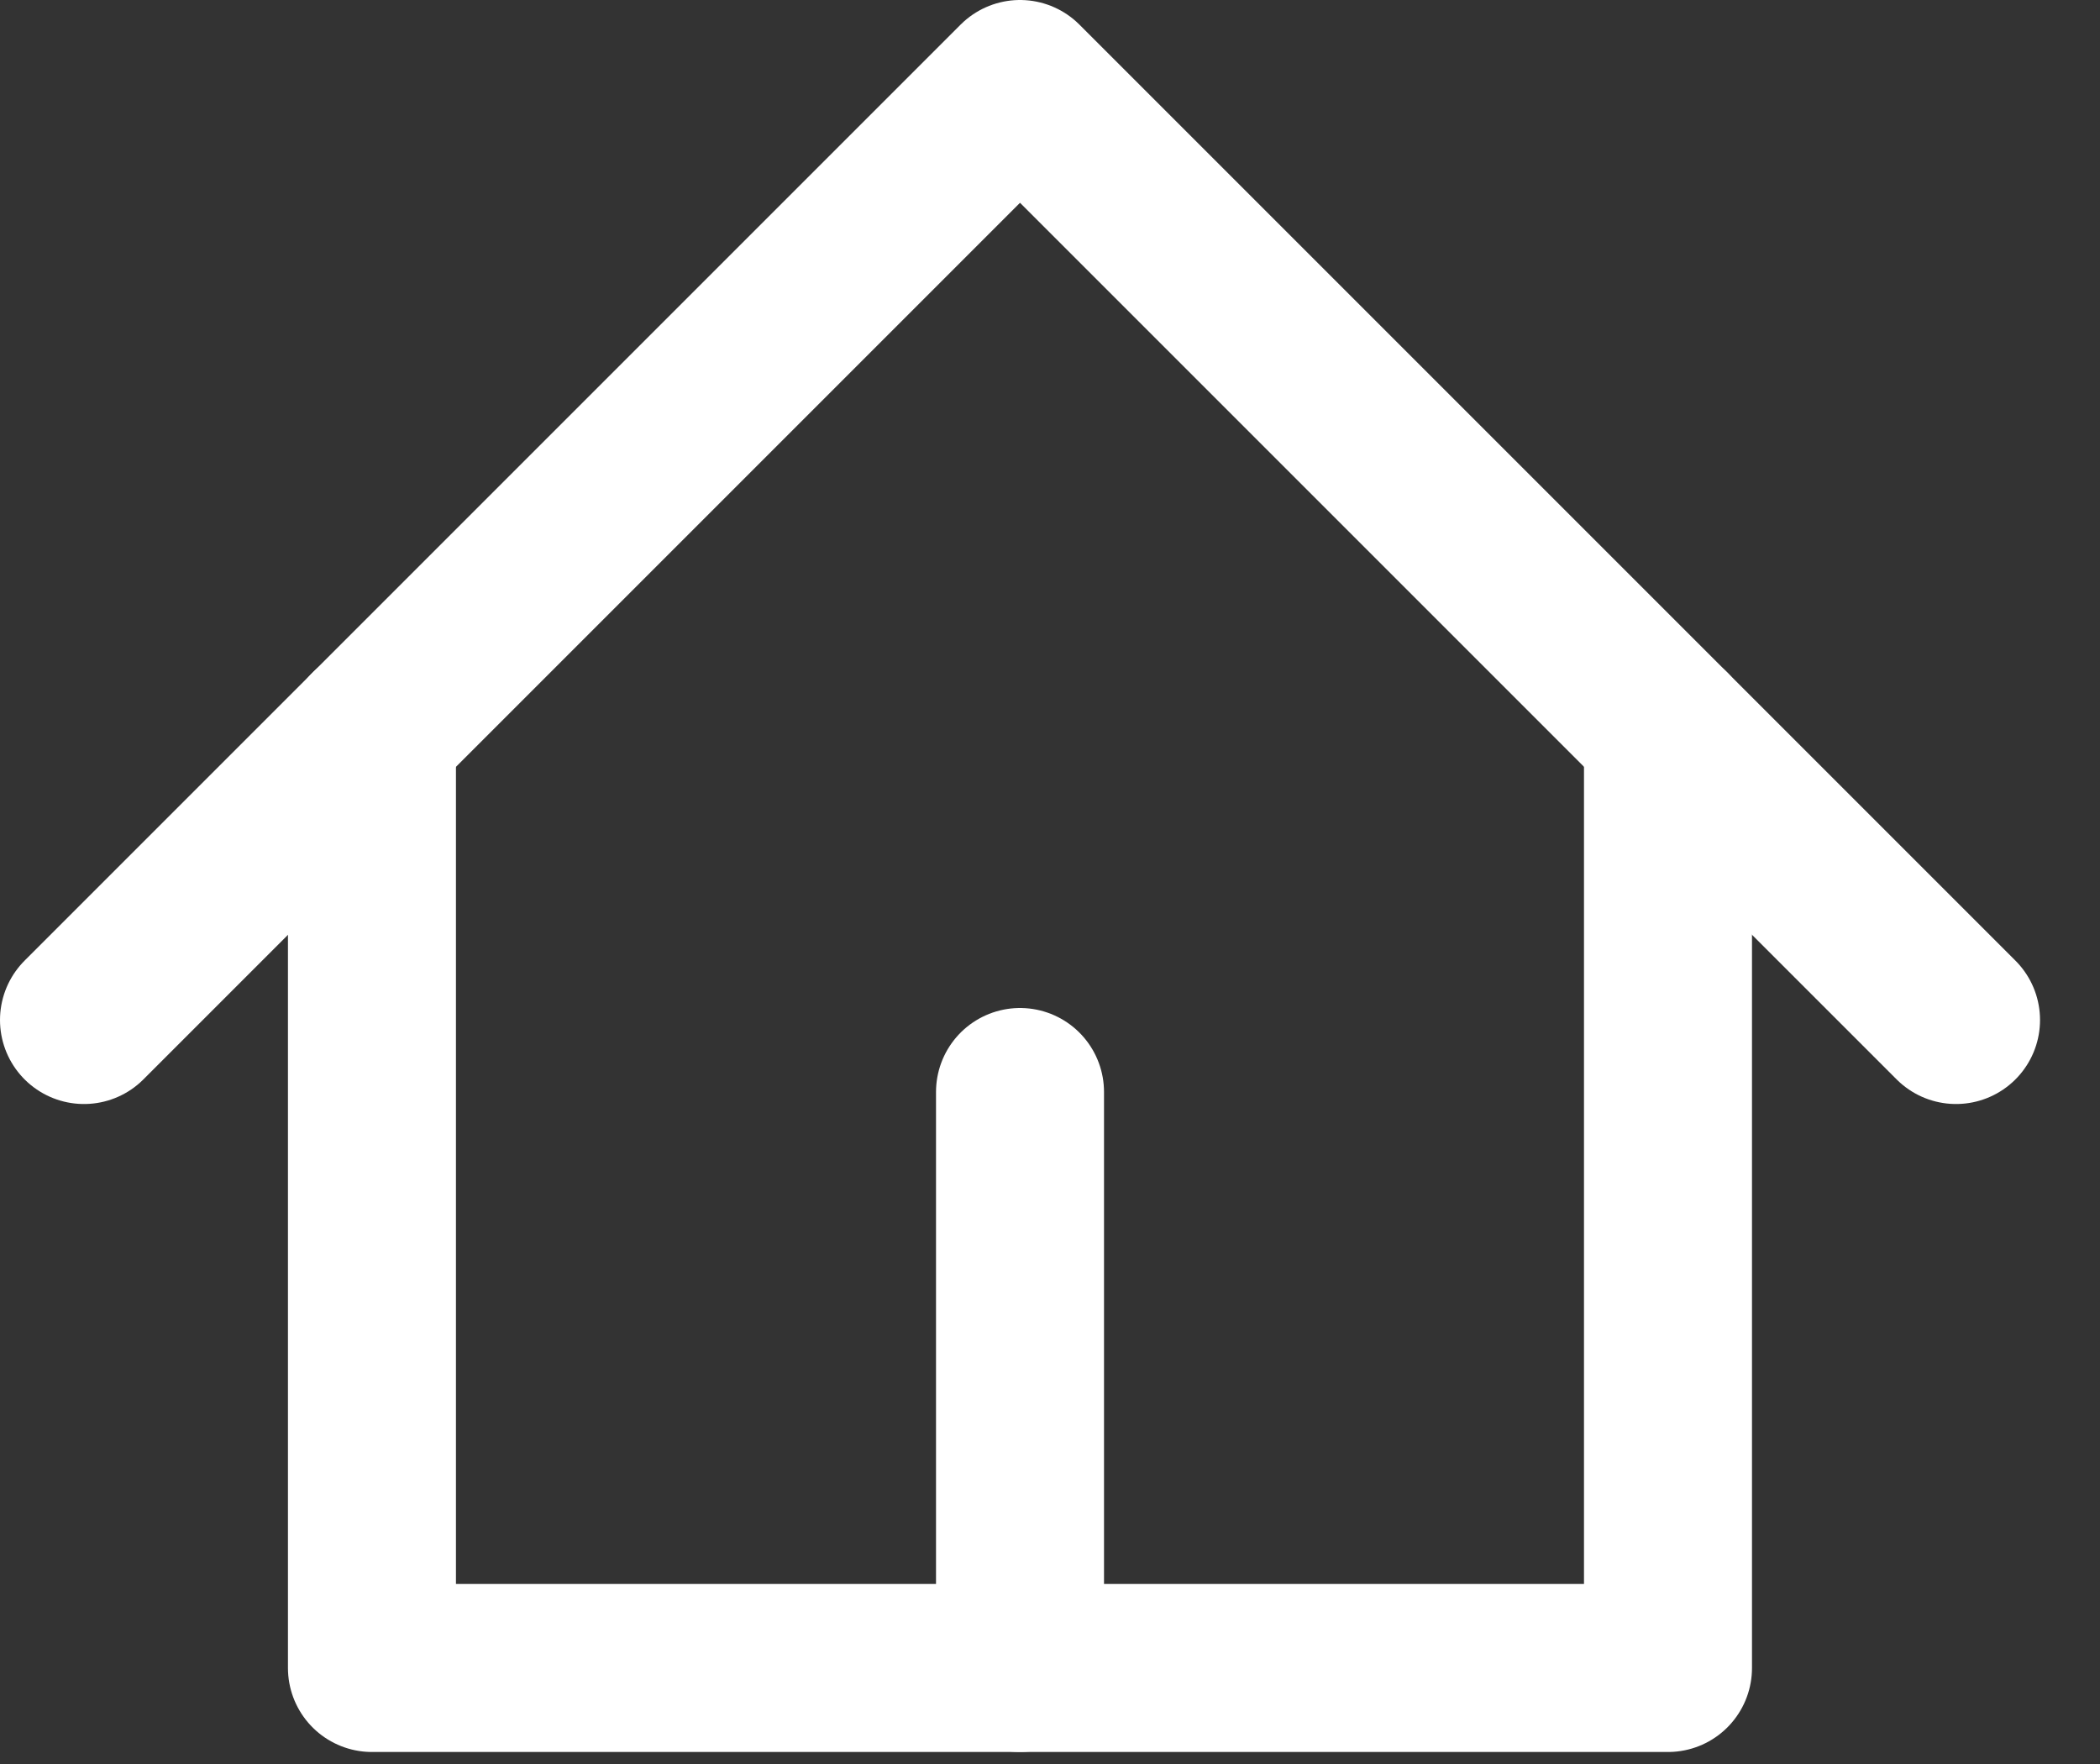
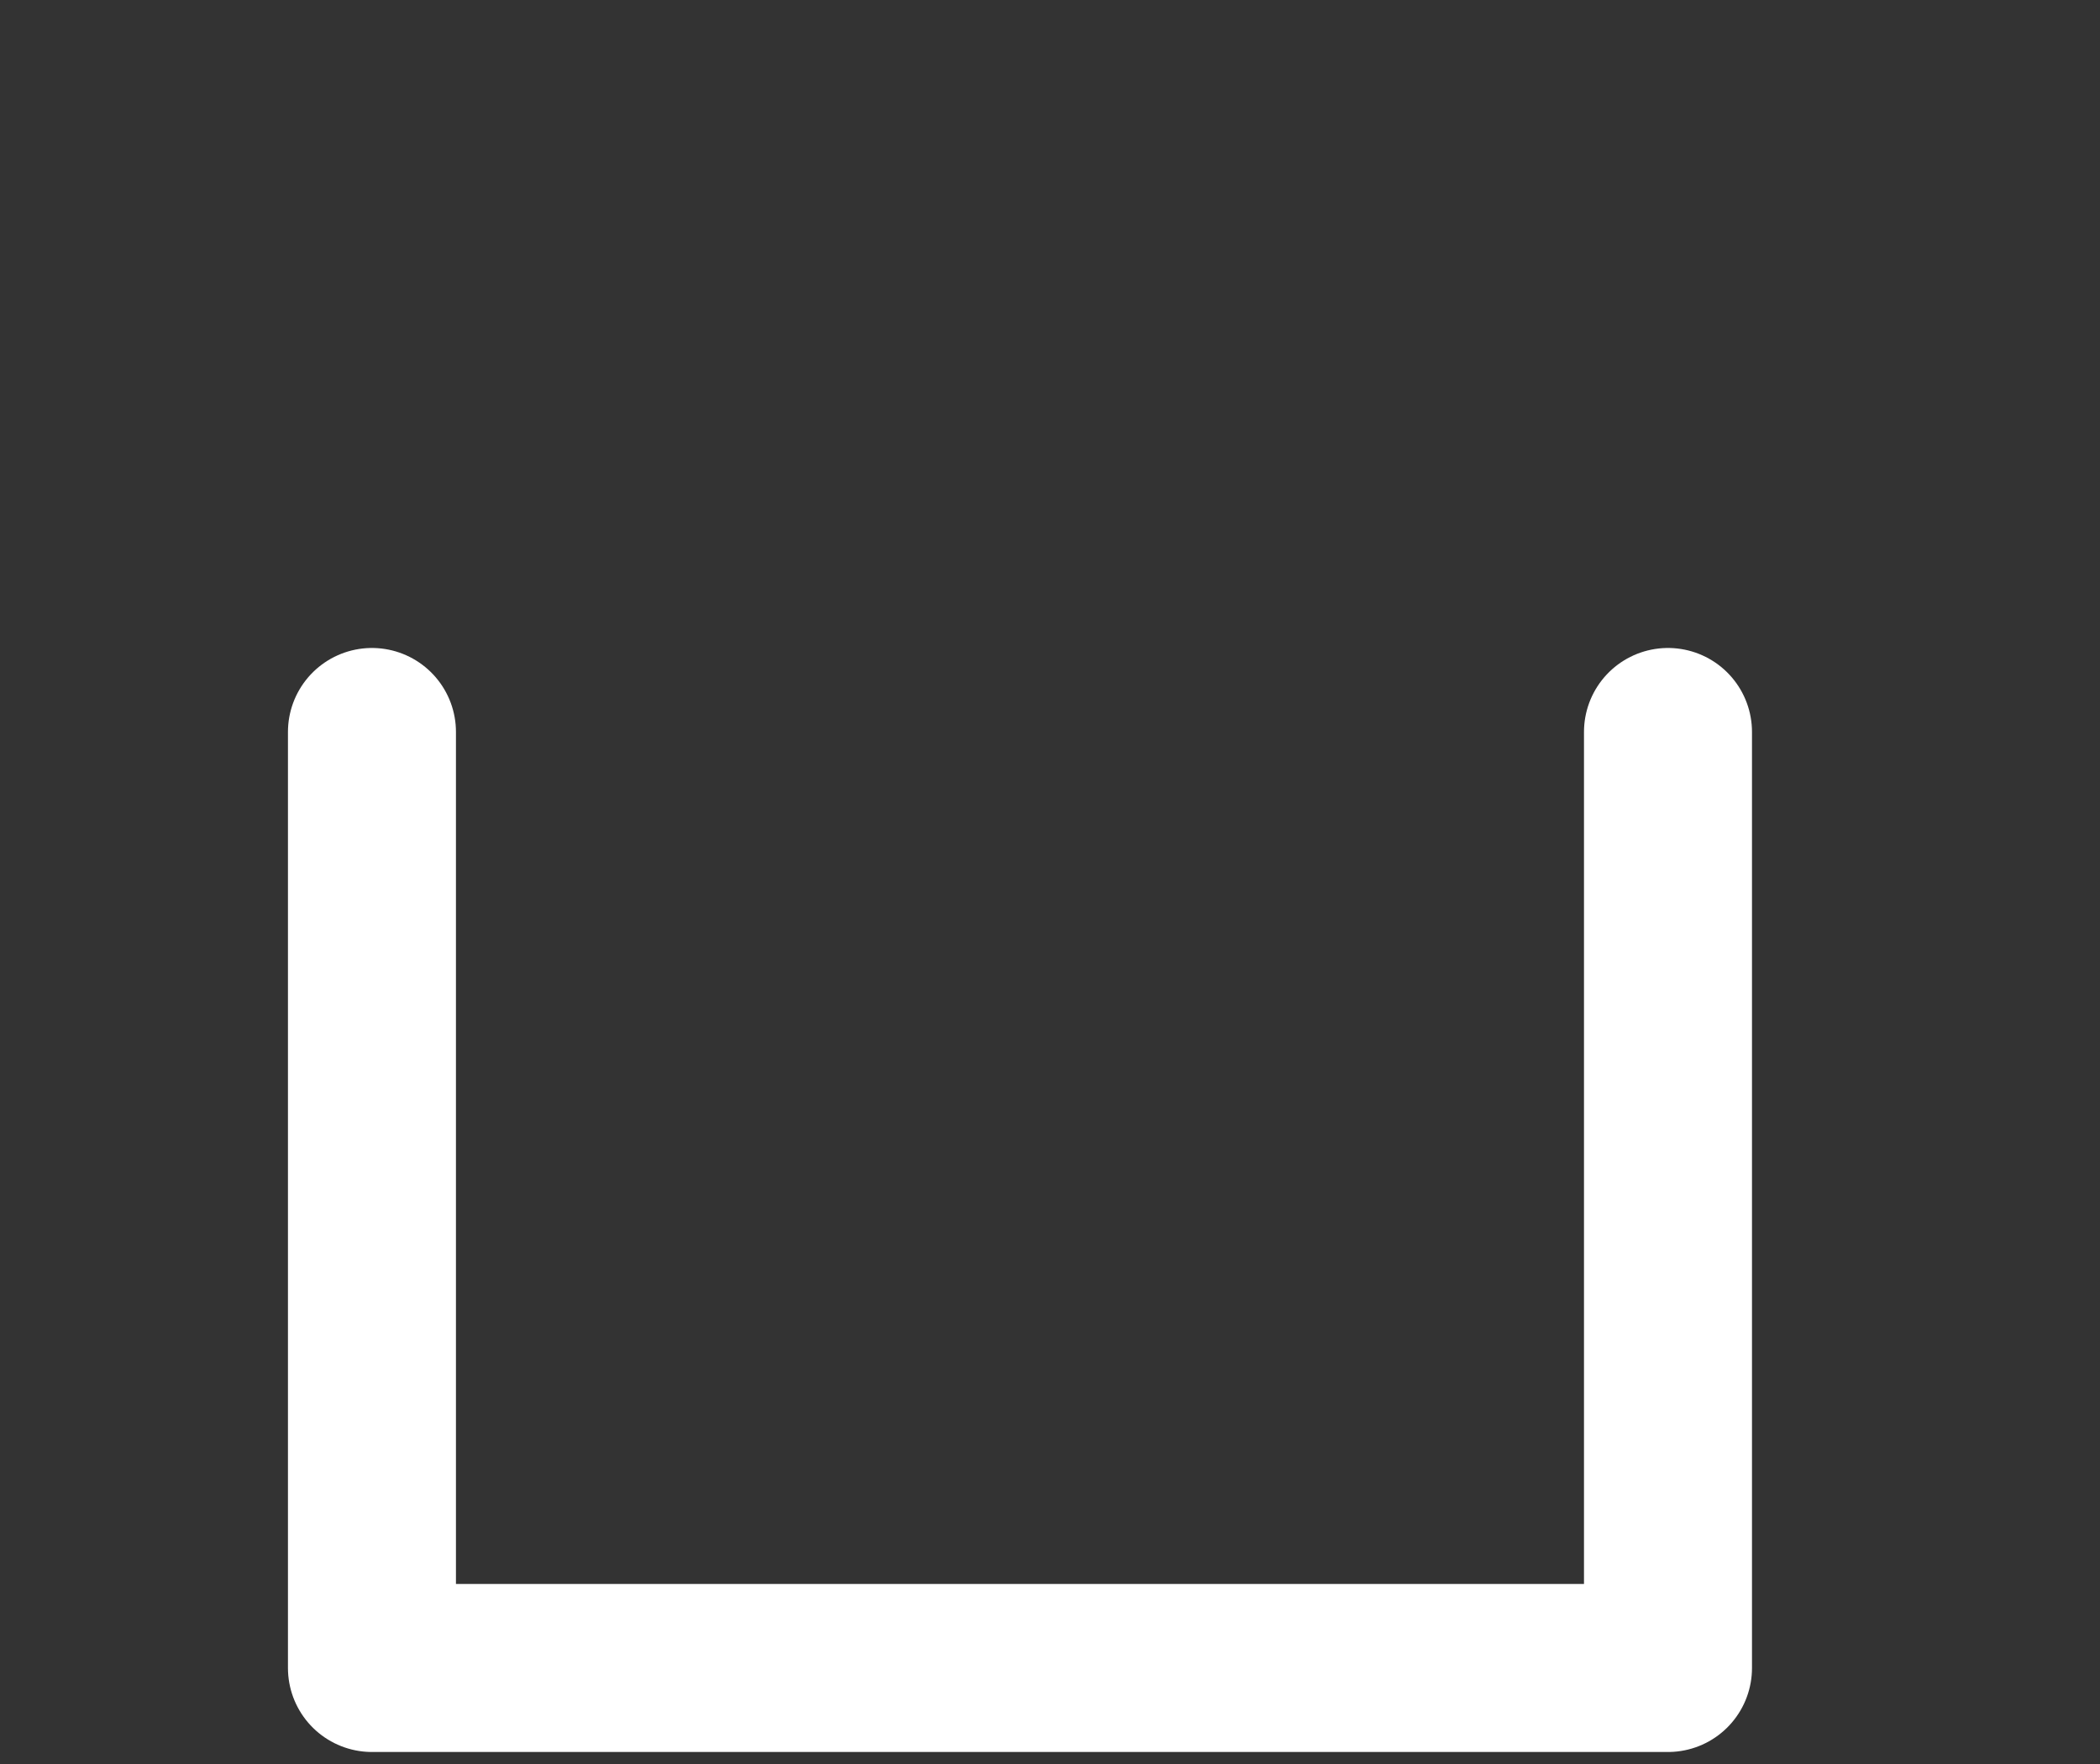
<svg xmlns="http://www.w3.org/2000/svg" width="25" height="21" viewBox="0 0 25 21" fill="none">
  <rect x="0" y="0" width="25" height="21" fill="#333333" stroke="none" />
-   <path d="M1 12.143L12.143 1L23.286 12.143" stroke="white" stroke-width="2" stroke-linecap="round" stroke-linejoin="round" />
  <path d="M4.428 8.714V19.857H19.857V8.714" stroke="white" stroke-width="2" stroke-linecap="round" stroke-linejoin="round" />
-   <path d="M12.143 19.857V13" stroke="white" stroke-width="2" stroke-linecap="round" stroke-linejoin="round" />
</svg>